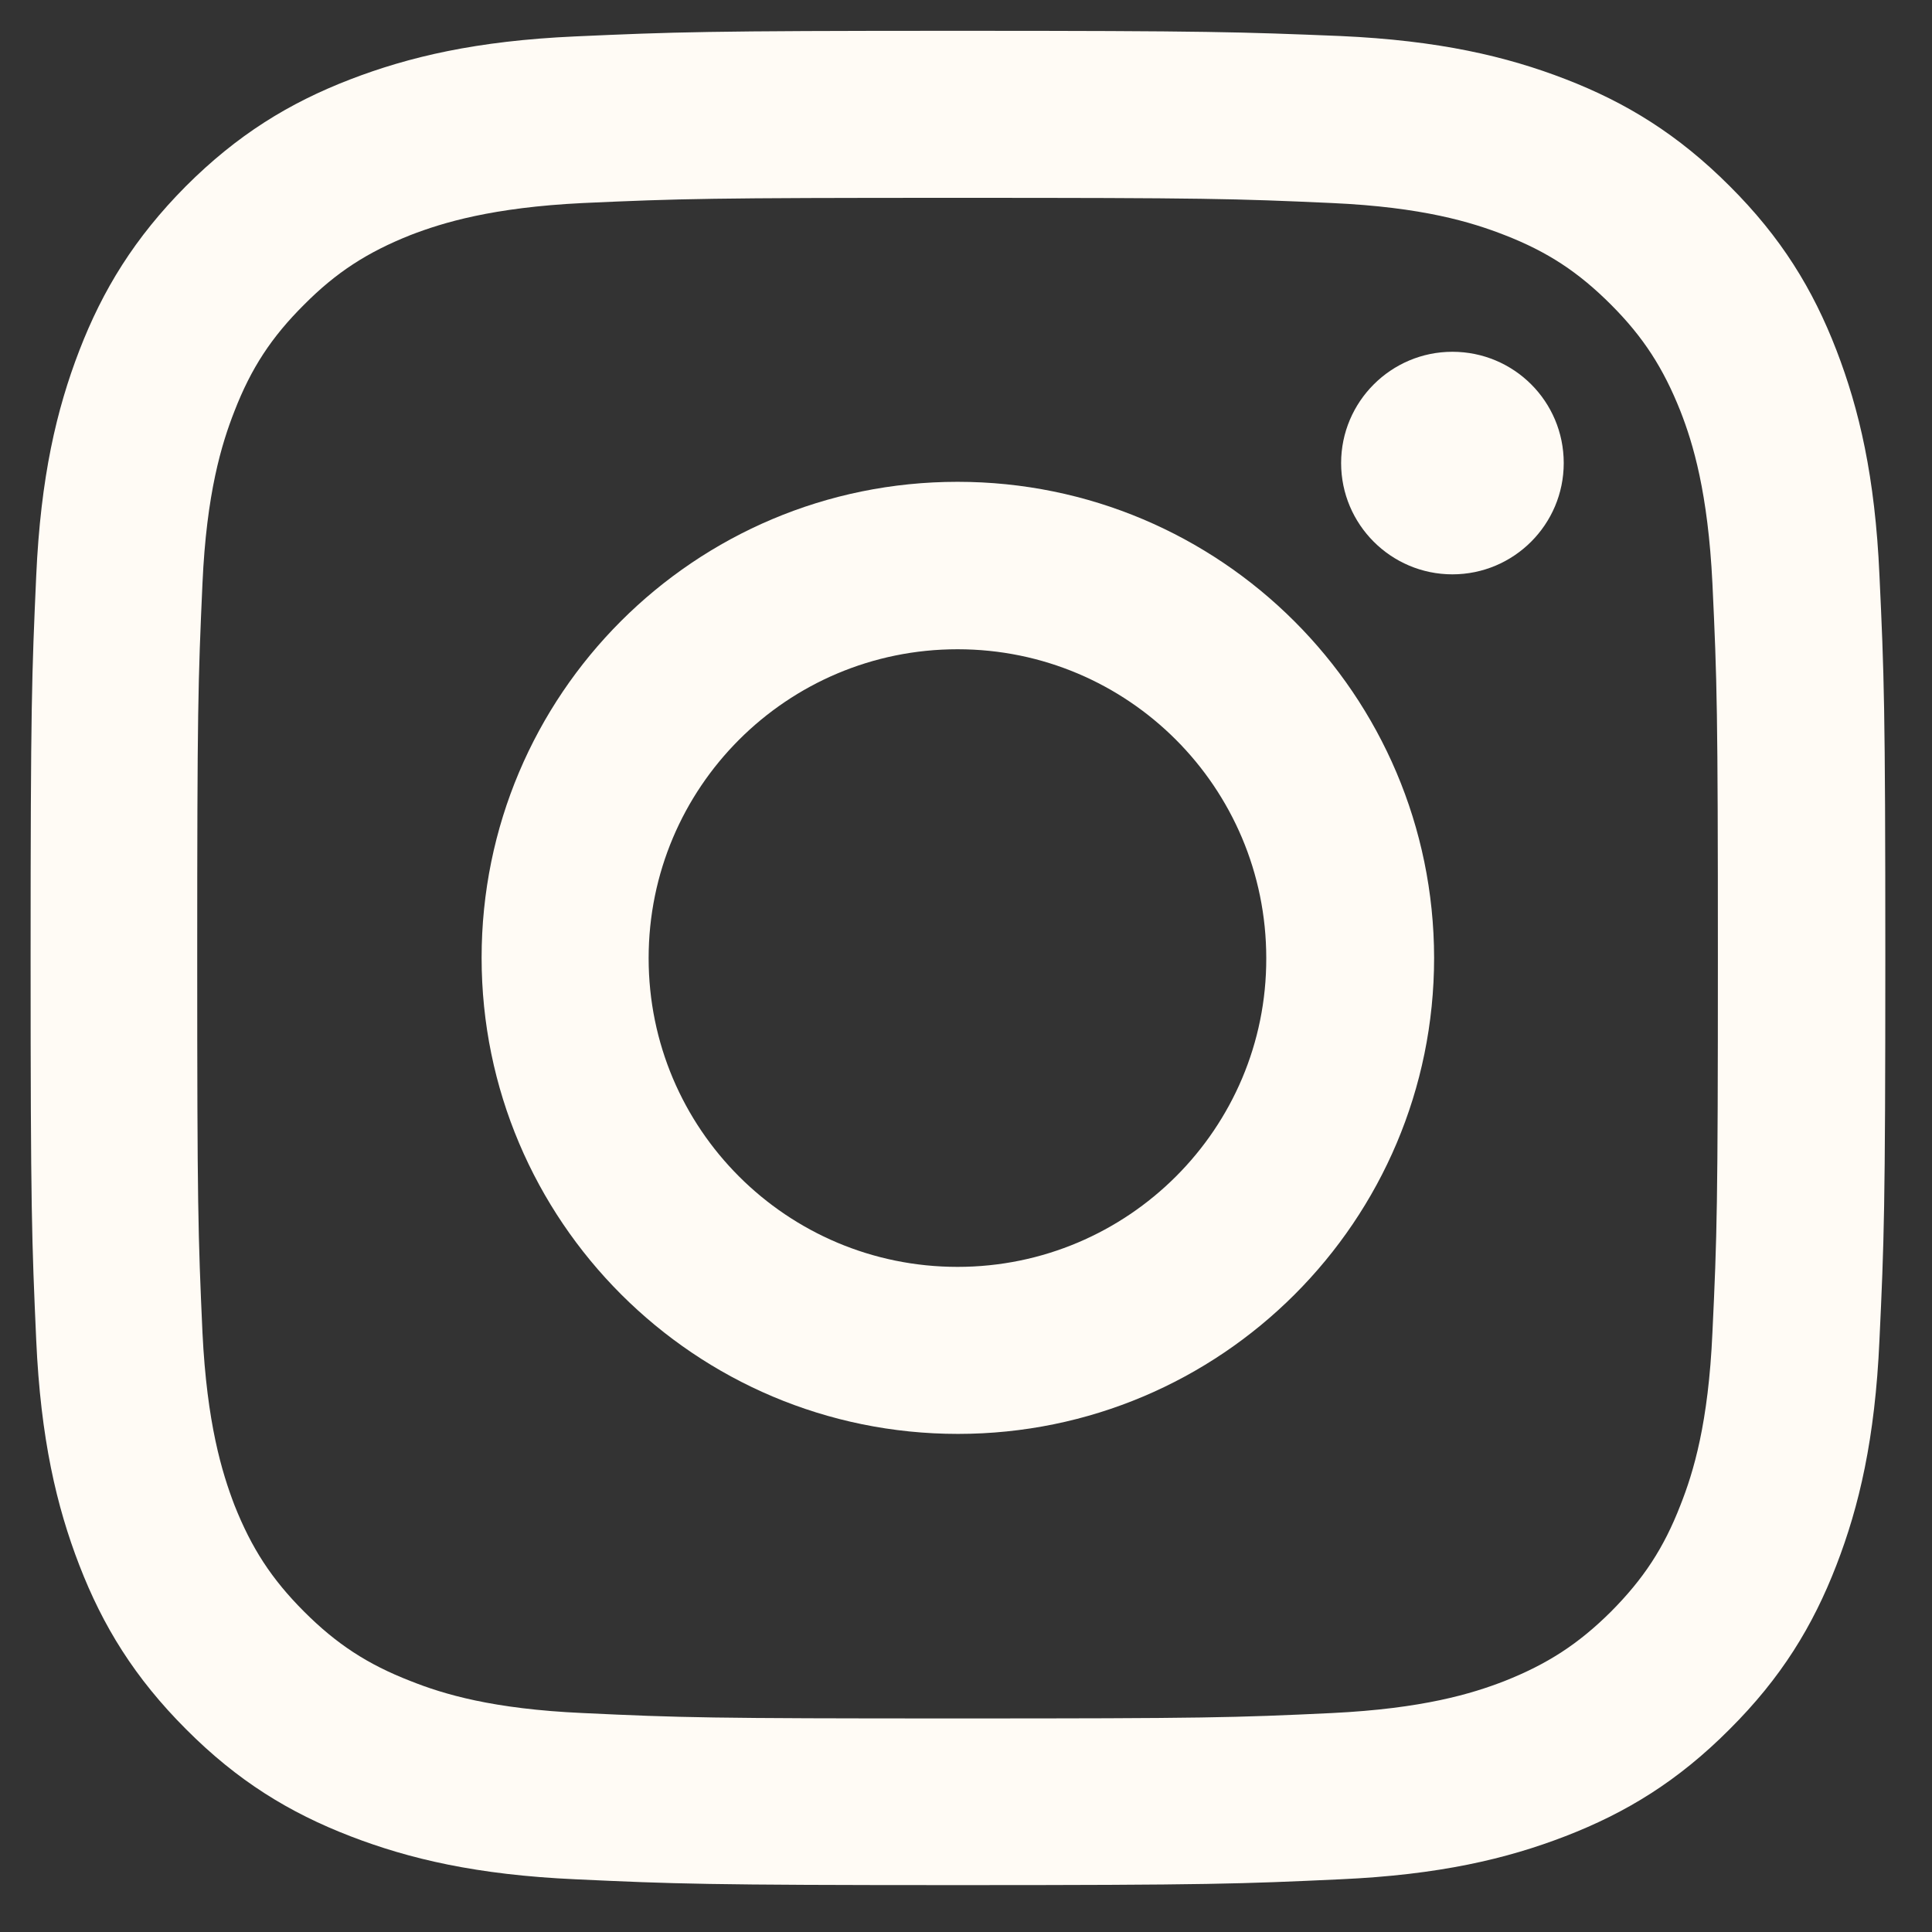
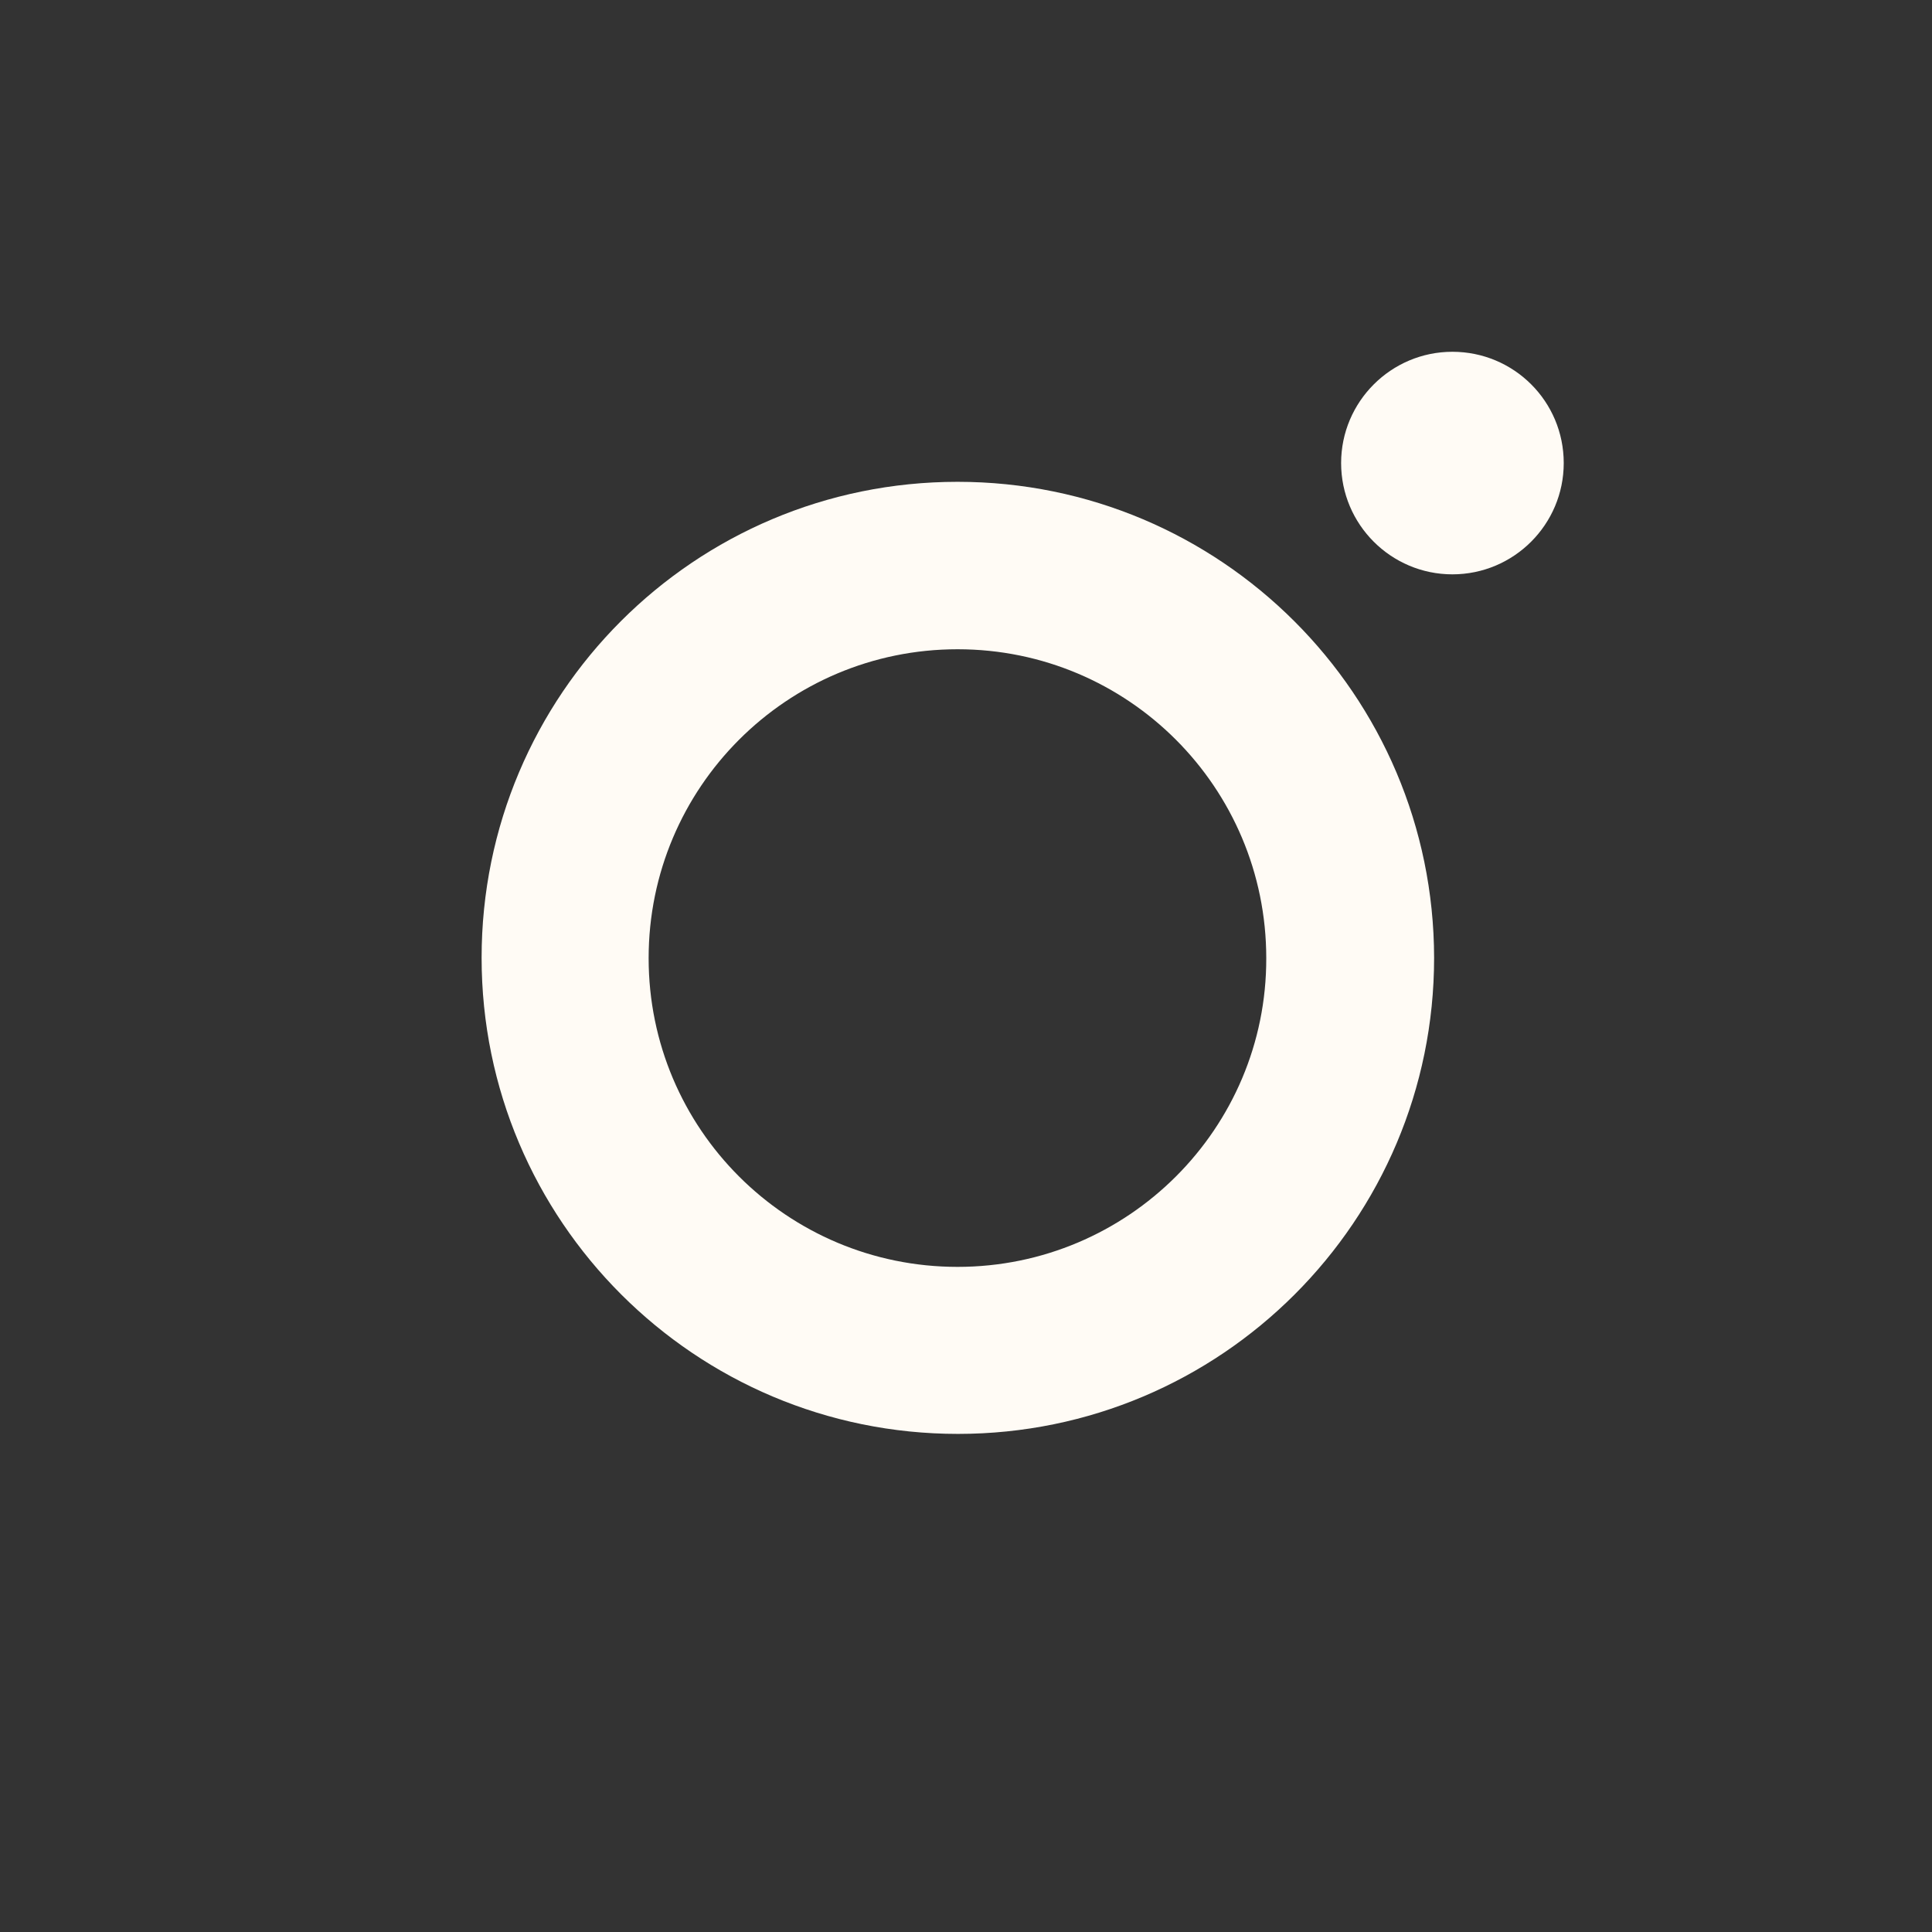
<svg xmlns="http://www.w3.org/2000/svg" width="50" zoomAndPan="magnify" viewBox="0 0 37.5 37.5" height="50" preserveAspectRatio="xMidYMid meet" version="1.0">
  <rect x="0" y="0" width="37.5" height="37.5" fill="#333333" stroke="none" />
  <defs>
    <clipPath id="id1">
-       <path d="M 0.594 0.594 L 36.594 0.594 L 36.594 36.594 L 0.594 36.594 Z M 0.594 0.594 " clip-rule="nonzero" />
-     </clipPath>
+       </clipPath>
  </defs>
  <g clip-path="url(#id1)">
    <path fill="#fffbf5" d="M 18.586 3.84 C 23.387 3.84 23.957 3.855 25.855 3.941 C 27.609 4.02 28.562 4.312 29.203 4.562 C 30.039 4.887 30.637 5.281 31.27 5.914 C 31.898 6.543 32.285 7.145 32.617 7.98 C 32.863 8.609 33.152 9.566 33.238 11.324 C 33.328 13.227 33.344 13.793 33.344 18.598 C 33.344 23.398 33.328 23.969 33.238 25.867 C 33.16 27.621 32.871 28.574 32.617 29.215 C 32.293 30.051 31.898 30.648 31.27 31.281 C 30.637 31.91 30.039 32.297 29.203 32.629 C 28.57 32.875 27.617 33.164 25.855 33.25 C 23.957 33.34 23.387 33.355 18.586 33.355 C 13.781 33.355 13.215 33.34 11.312 33.25 C 9.562 33.172 8.605 32.883 7.969 32.629 C 7.133 32.305 6.531 31.91 5.902 31.281 C 5.27 30.648 4.883 30.051 4.551 29.215 C 4.309 28.582 4.016 27.629 3.93 25.867 C 3.844 23.969 3.828 23.398 3.828 18.598 C 3.828 13.793 3.844 13.227 3.93 11.324 C 4.008 9.574 4.301 8.617 4.551 7.98 C 4.875 7.145 5.27 6.543 5.902 5.914 C 6.531 5.281 7.133 4.895 7.969 4.562 C 8.598 4.32 9.555 4.027 11.312 3.941 C 13.215 3.855 13.781 3.84 18.586 3.84 M 18.586 0.598 C 13.695 0.598 13.086 0.621 11.16 0.707 C 9.246 0.793 7.938 1.102 6.793 1.543 C 5.609 2 4.605 2.617 3.605 3.617 C 2.613 4.617 1.996 5.621 1.539 6.805 C 1.098 7.949 0.789 9.258 0.703 11.176 C 0.617 13.09 0.594 13.707 0.594 18.59 C 0.594 23.48 0.617 24.086 0.703 26.012 C 0.789 27.926 1.098 29.238 1.539 30.379 C 1.996 31.562 2.613 32.566 3.613 33.566 C 4.613 34.57 5.617 35.184 6.801 35.641 C 7.945 36.082 9.254 36.391 11.172 36.477 C 13.086 36.566 13.703 36.59 18.594 36.59 C 23.484 36.59 24.09 36.566 26.016 36.477 C 27.93 36.391 29.242 36.082 30.383 35.641 C 31.566 35.184 32.57 34.57 33.57 33.566 C 34.574 32.566 35.188 31.562 35.645 30.379 C 36.086 29.238 36.395 27.926 36.48 26.012 C 36.57 24.094 36.594 23.48 36.594 18.59 C 36.594 13.699 36.57 13.09 36.48 11.164 C 36.395 9.25 36.086 7.941 35.645 6.797 C 35.188 5.613 34.574 4.609 33.57 3.609 C 32.57 2.609 31.566 1.992 30.383 1.535 C 29.242 1.094 27.93 0.785 26.016 0.699 C 24.09 0.621 23.477 0.598 18.586 0.598 " fill-opacity="1" fill-rule="nonzero" />
  </g>
  <path fill="#fffbf5" d="M 18.586 9.352 C 13.48 9.352 9.348 13.484 9.348 18.59 C 9.348 23.691 13.488 27.832 18.594 27.832 C 23.695 27.832 27.836 23.699 27.836 18.59 C 27.828 13.484 23.688 9.352 18.586 9.352 M 18.586 24.59 C 15.273 24.59 12.59 21.91 12.59 18.598 C 12.59 15.285 15.273 12.602 18.586 12.602 C 21.898 12.602 24.578 15.285 24.578 18.598 C 24.586 21.902 21.898 24.59 18.586 24.59 " fill-opacity="1" fill-rule="nonzero" />
  <path fill="#fffbf5" d="M 30.352 8.988 C 30.352 10.18 29.383 11.148 28.191 11.148 C 27 11.148 26.031 10.18 26.031 8.988 C 26.031 7.797 27 6.828 28.191 6.828 C 29.383 6.828 30.352 7.789 30.352 8.988 " fill-opacity="1" fill-rule="nonzero" />
</svg>